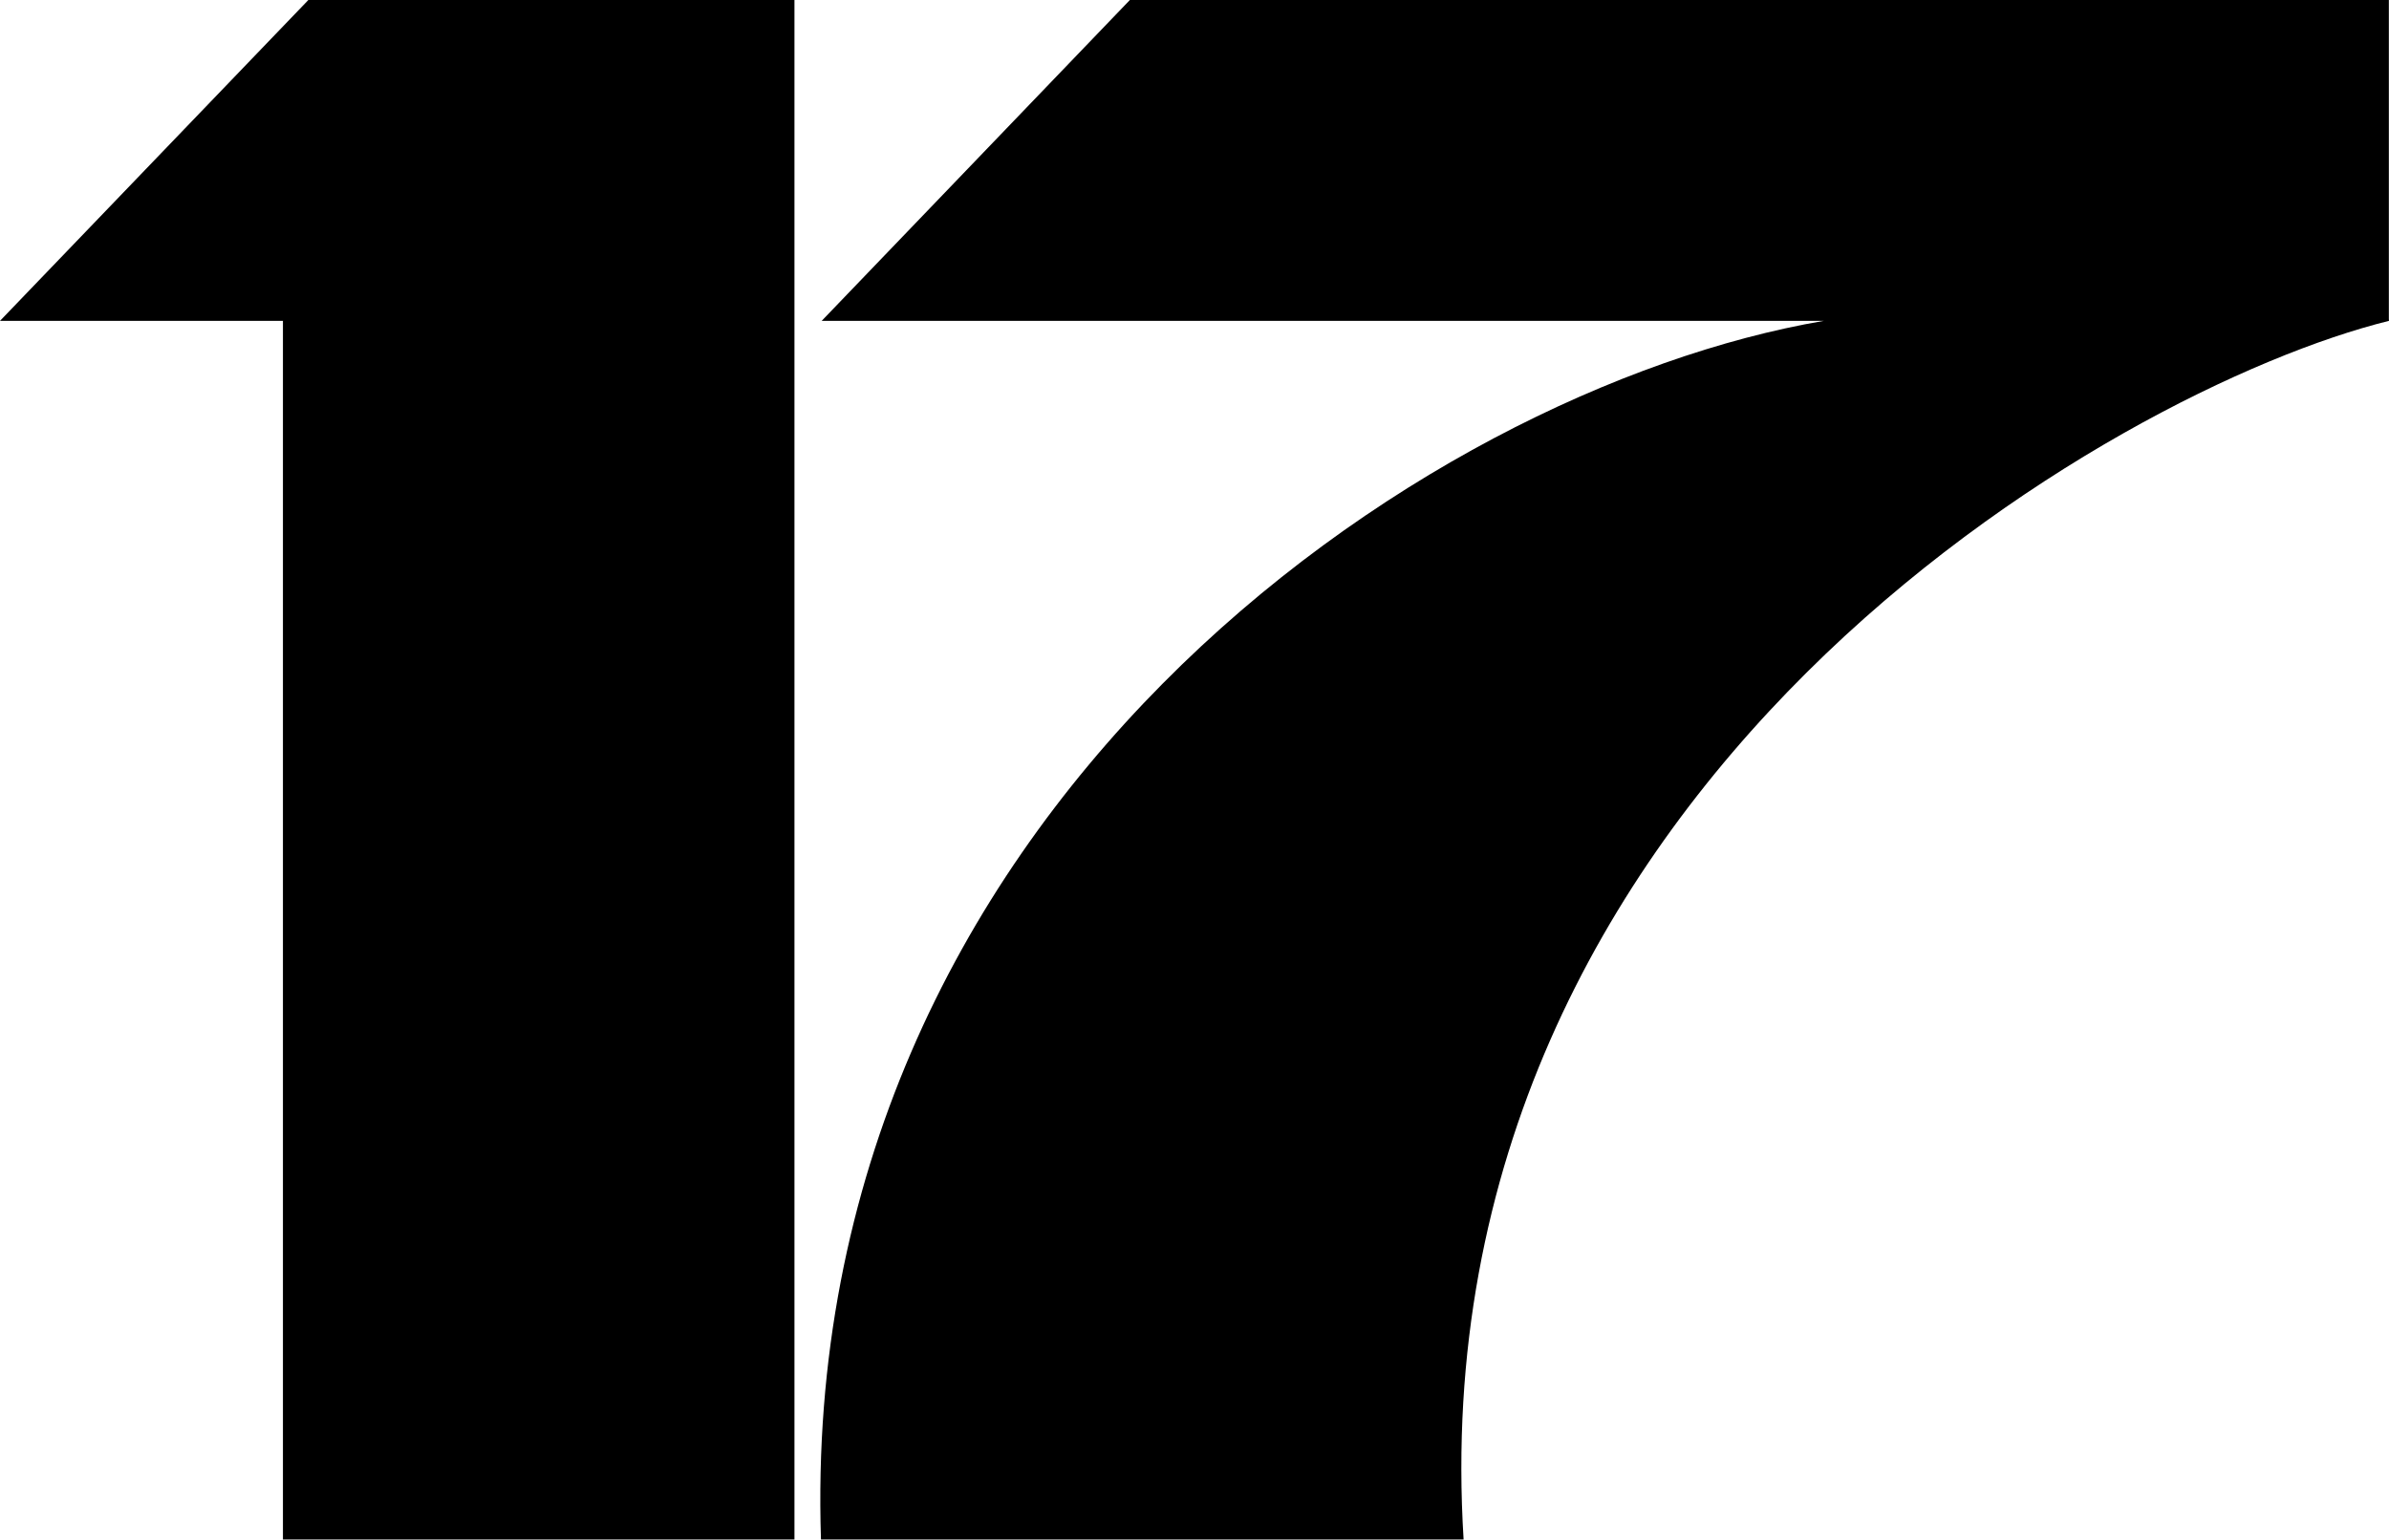
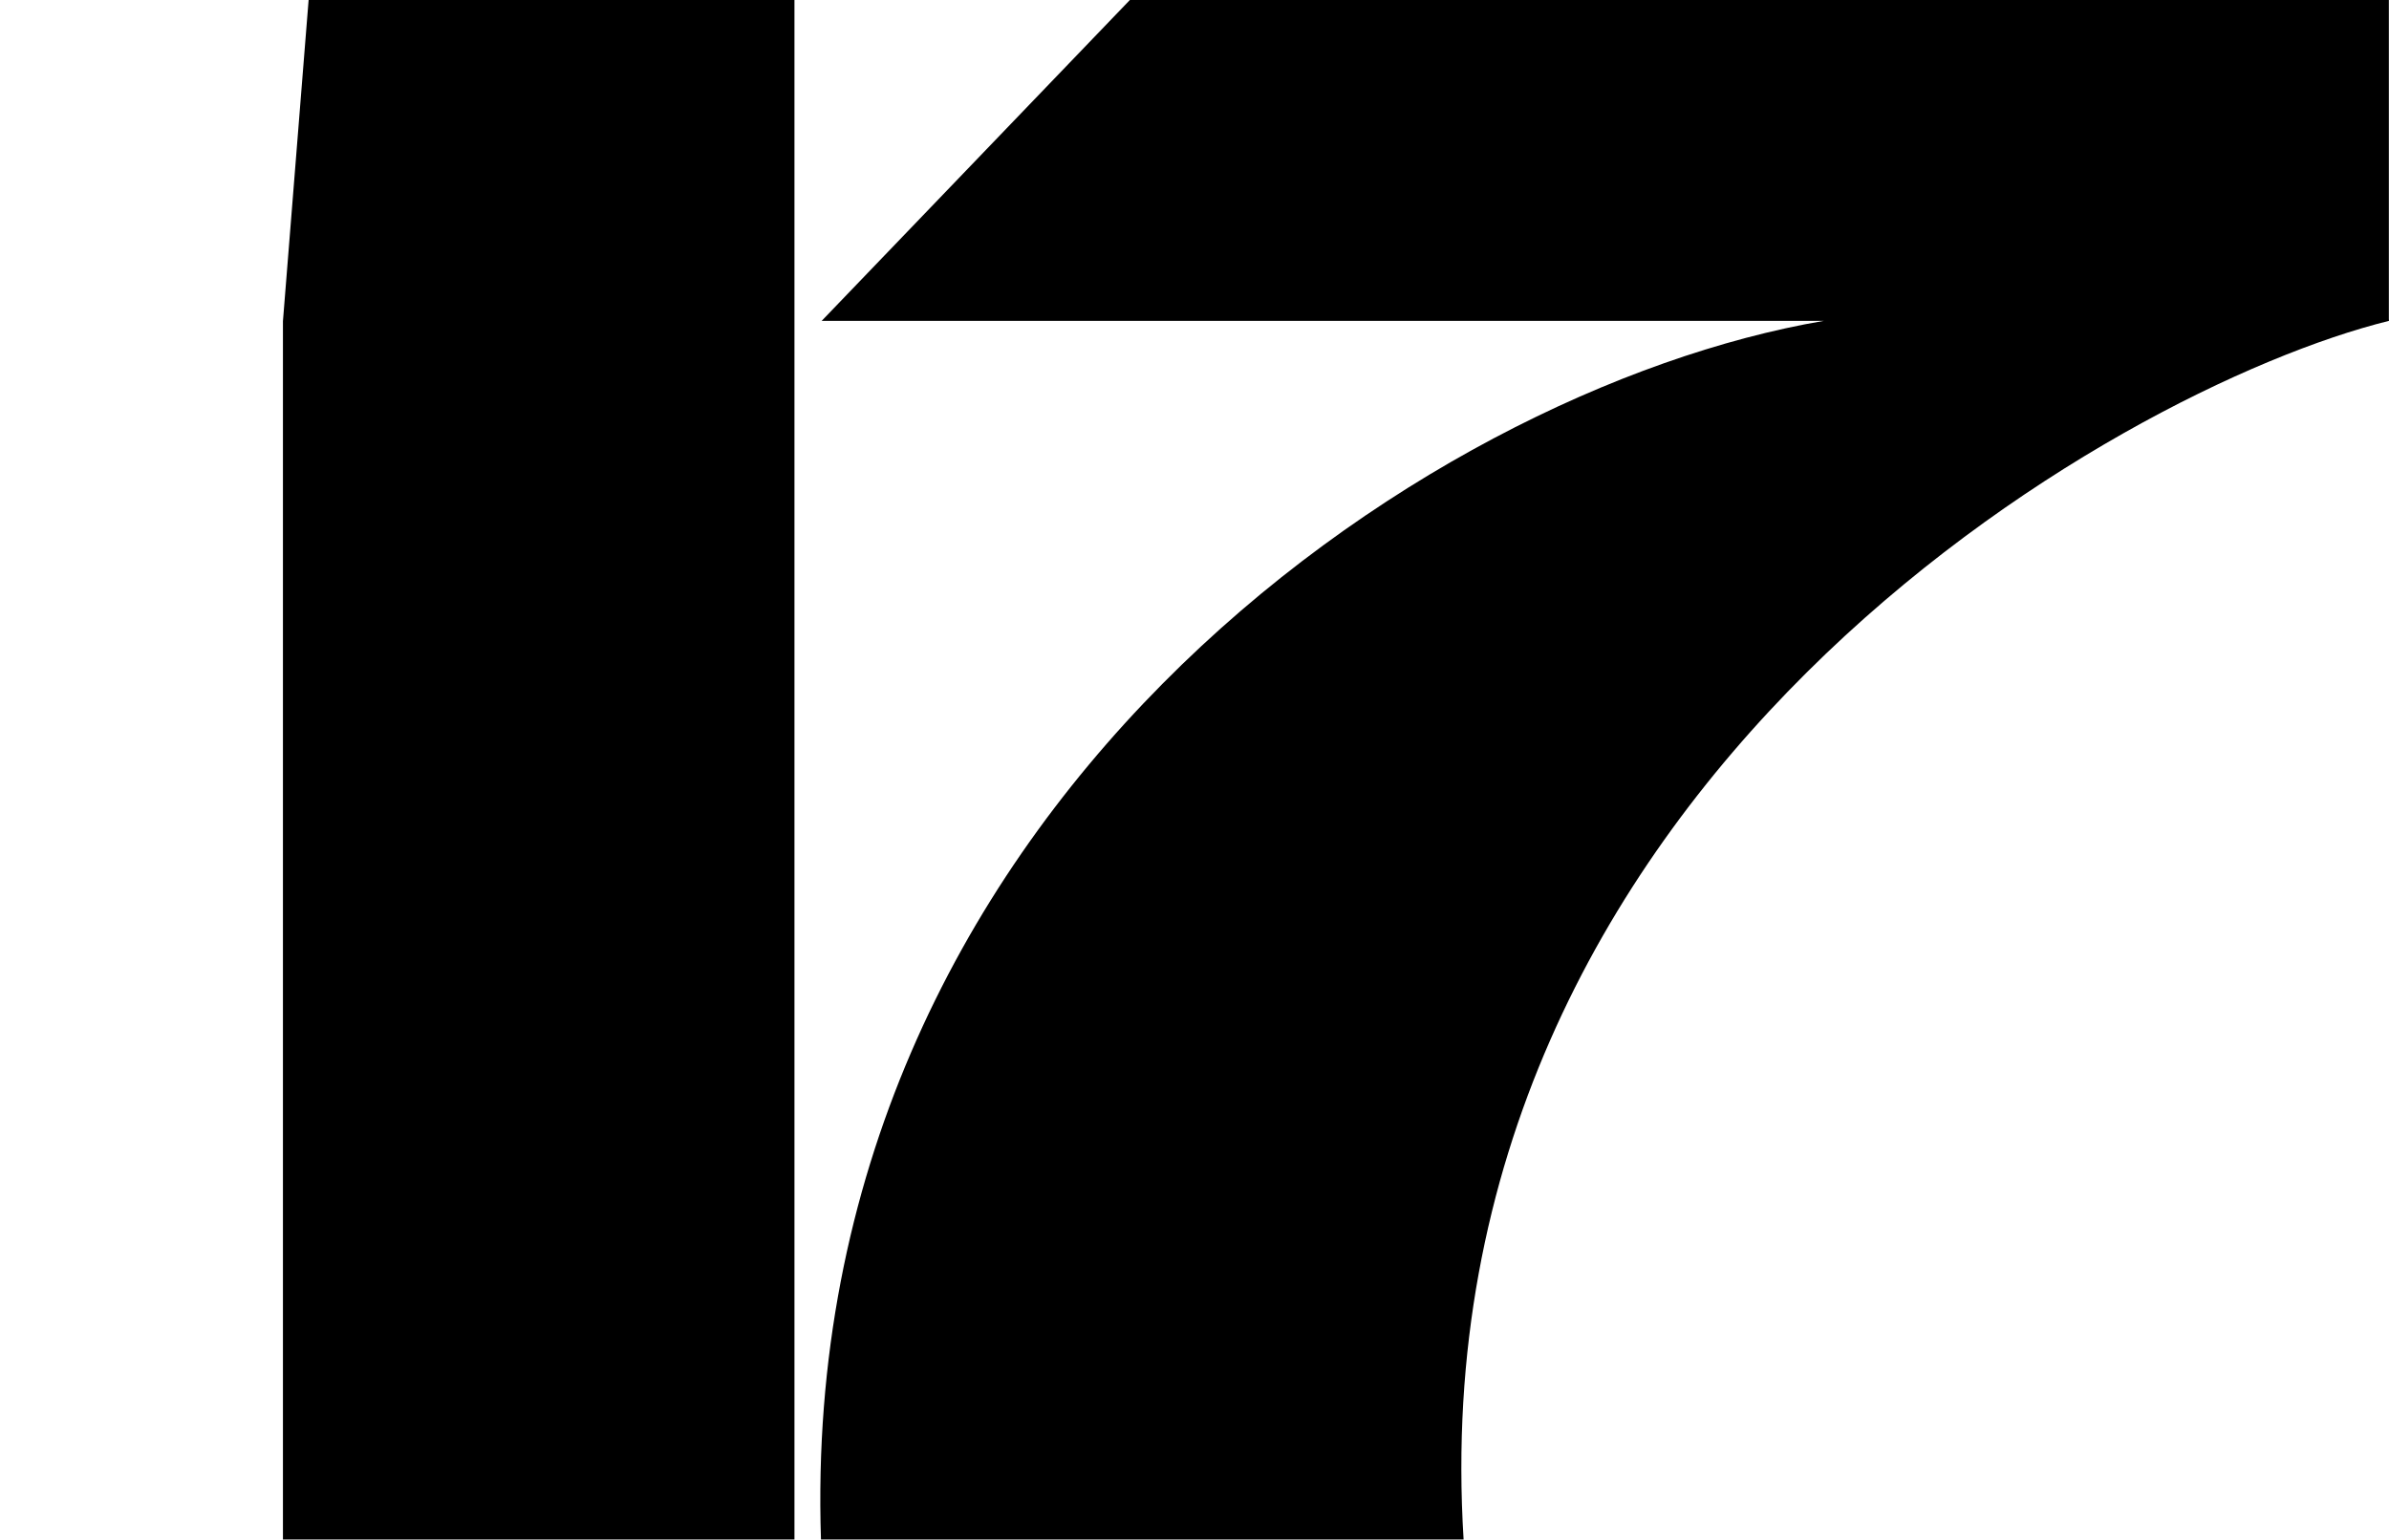
<svg xmlns="http://www.w3.org/2000/svg" xmlns:ns1="http://www.inkscape.org/namespaces/inkscape" xmlns:ns2="http://sodipodi.sourceforge.net/DTD/sodipodi-0.dtd" width="300mm" height="193.394mm" viewBox="0 0 300 193.394" version="1.1" id="svg8" ns1:version="1.0.1 (3bc2e813f5, 2020-09-07)" ns2:docname="WPHL1979.svg">
  <defs id="defs2">
    <pattern id="EMFhbasepattern" patternUnits="userSpaceOnUse" width="6" height="6" x="0" y="0" />
  </defs>
  <ns2:namedview id="base" pagecolor="#ffffff" bordercolor="#666666" borderopacity="1.0" ns1:pageopacity="0.0" ns1:pageshadow="2" ns1:zoom="0.52045912" ns1:cx="566.92912" ns1:cy="365.4691" ns1:document-units="mm" ns1:current-layer="g36" ns1:document-rotation="0" showgrid="false" fit-margin-top="0" fit-margin-left="0" fit-margin-right="0" fit-margin-bottom="0" ns1:window-width="1366" ns1:window-height="728" ns1:window-x="0" ns1:window-y="0" ns1:window-maximized="0" />
  <g ns1:label="Layer 1" ns1:groupmode="layer" id="layer1" transform="translate(68.506,-65.613)">
    <g id="g36" transform="matrix(1.519,0,0,1.519,-124.061,-138.558)">
      <g id="g42">
        <path style="fill:#000000;fill-opacity:1;fill-rule:evenodd;stroke:none;stroke-width:0.265" d="M 62.087,134.404 H 102.251 V 261.715 H 59.964 V 160.974 Z" id="path13" />
-         <path style="fill:#000000;fill-opacity:1;fill-rule:evenodd;stroke:none;stroke-width:0.265" d="m 62.073,160.946 c 0.056,-5.497 35.623,-21.045 35.679,-26.542 H 62.073 l -25.501,26.542 z" id="path15" />
        <path style="fill:#000000;fill-opacity:1;fill-rule:evenodd;stroke:none;stroke-width:0.265" d="m 234.06,160.946 v -26.542 H 129.987 l -25.487,26.542 z" id="path17" />
        <path style="fill:#000000;fill-opacity:1;fill-rule:evenodd;stroke:none;stroke-width:0.265" d="m 187.33,160.946 -0.449,-11.348 42.979,0.615 4.199,10.734 c -22.493,5.553 -80.37,38.407 -76.49,100.769 h -53.126 c -1.968,-60 49.597,-95.075 82.887,-100.769 z" id="path19" ns2:nodetypes="ccccccc" />
      </g>
    </g>
  </g>
</svg>